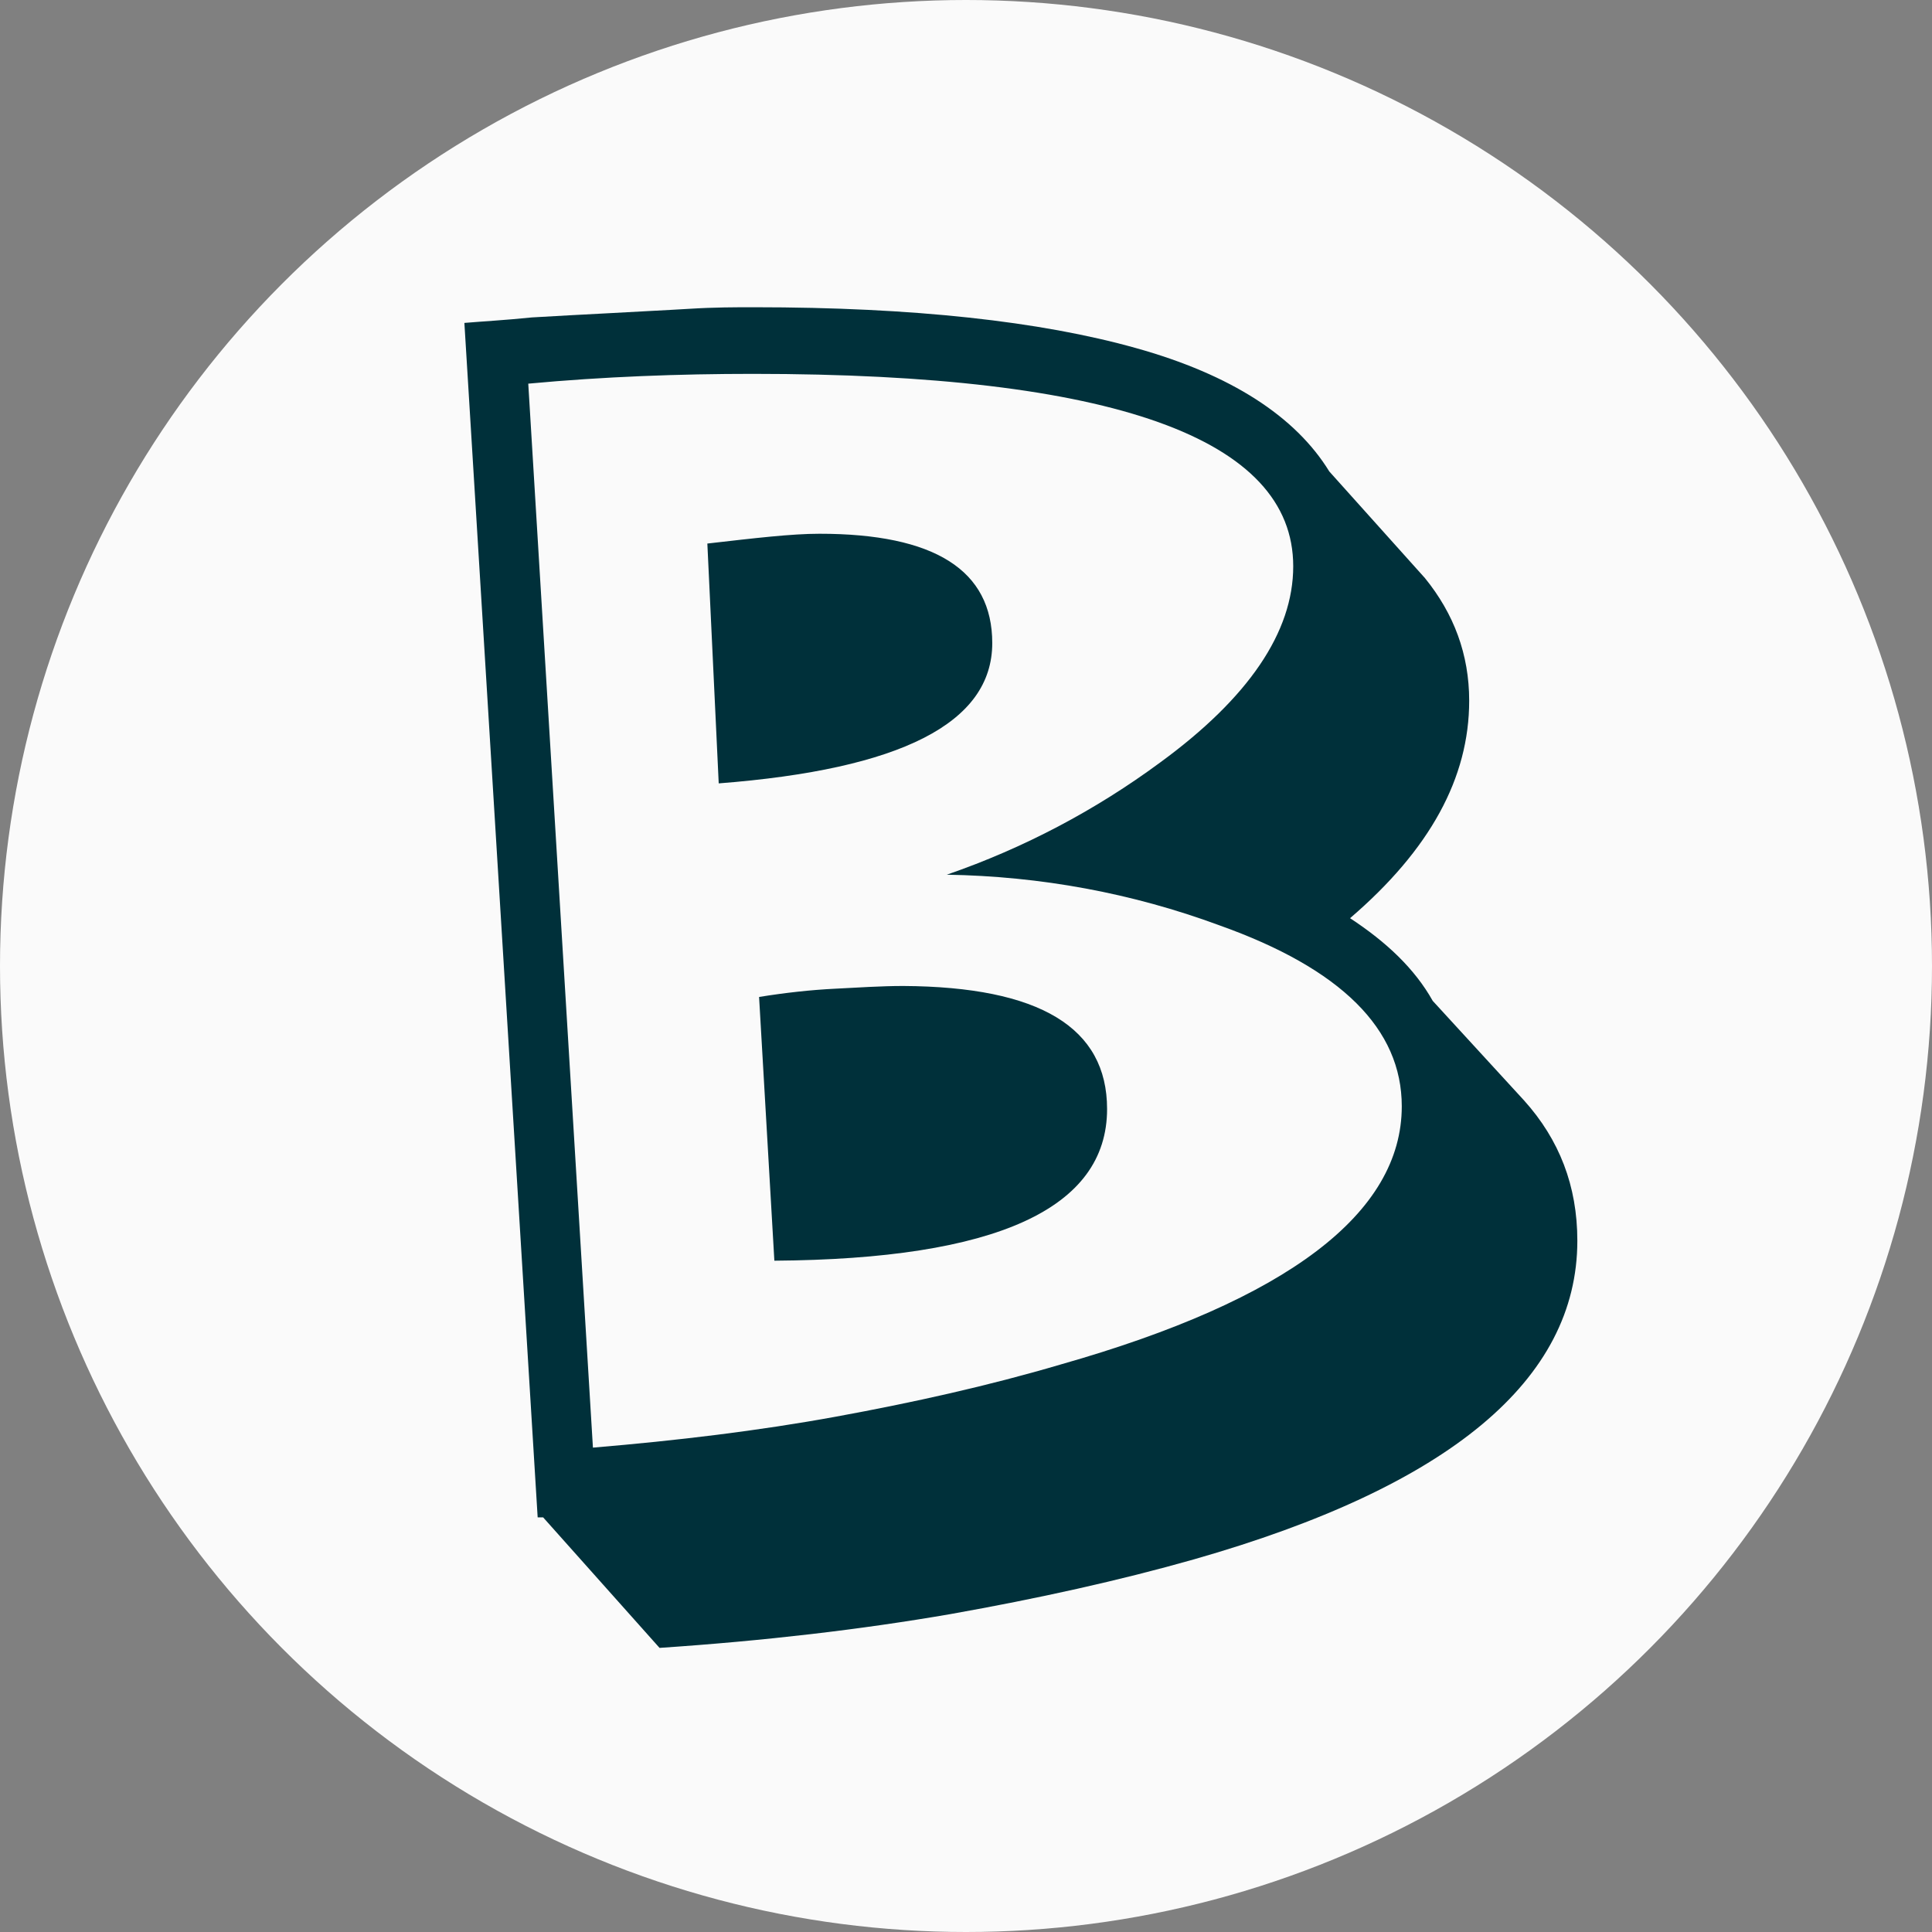
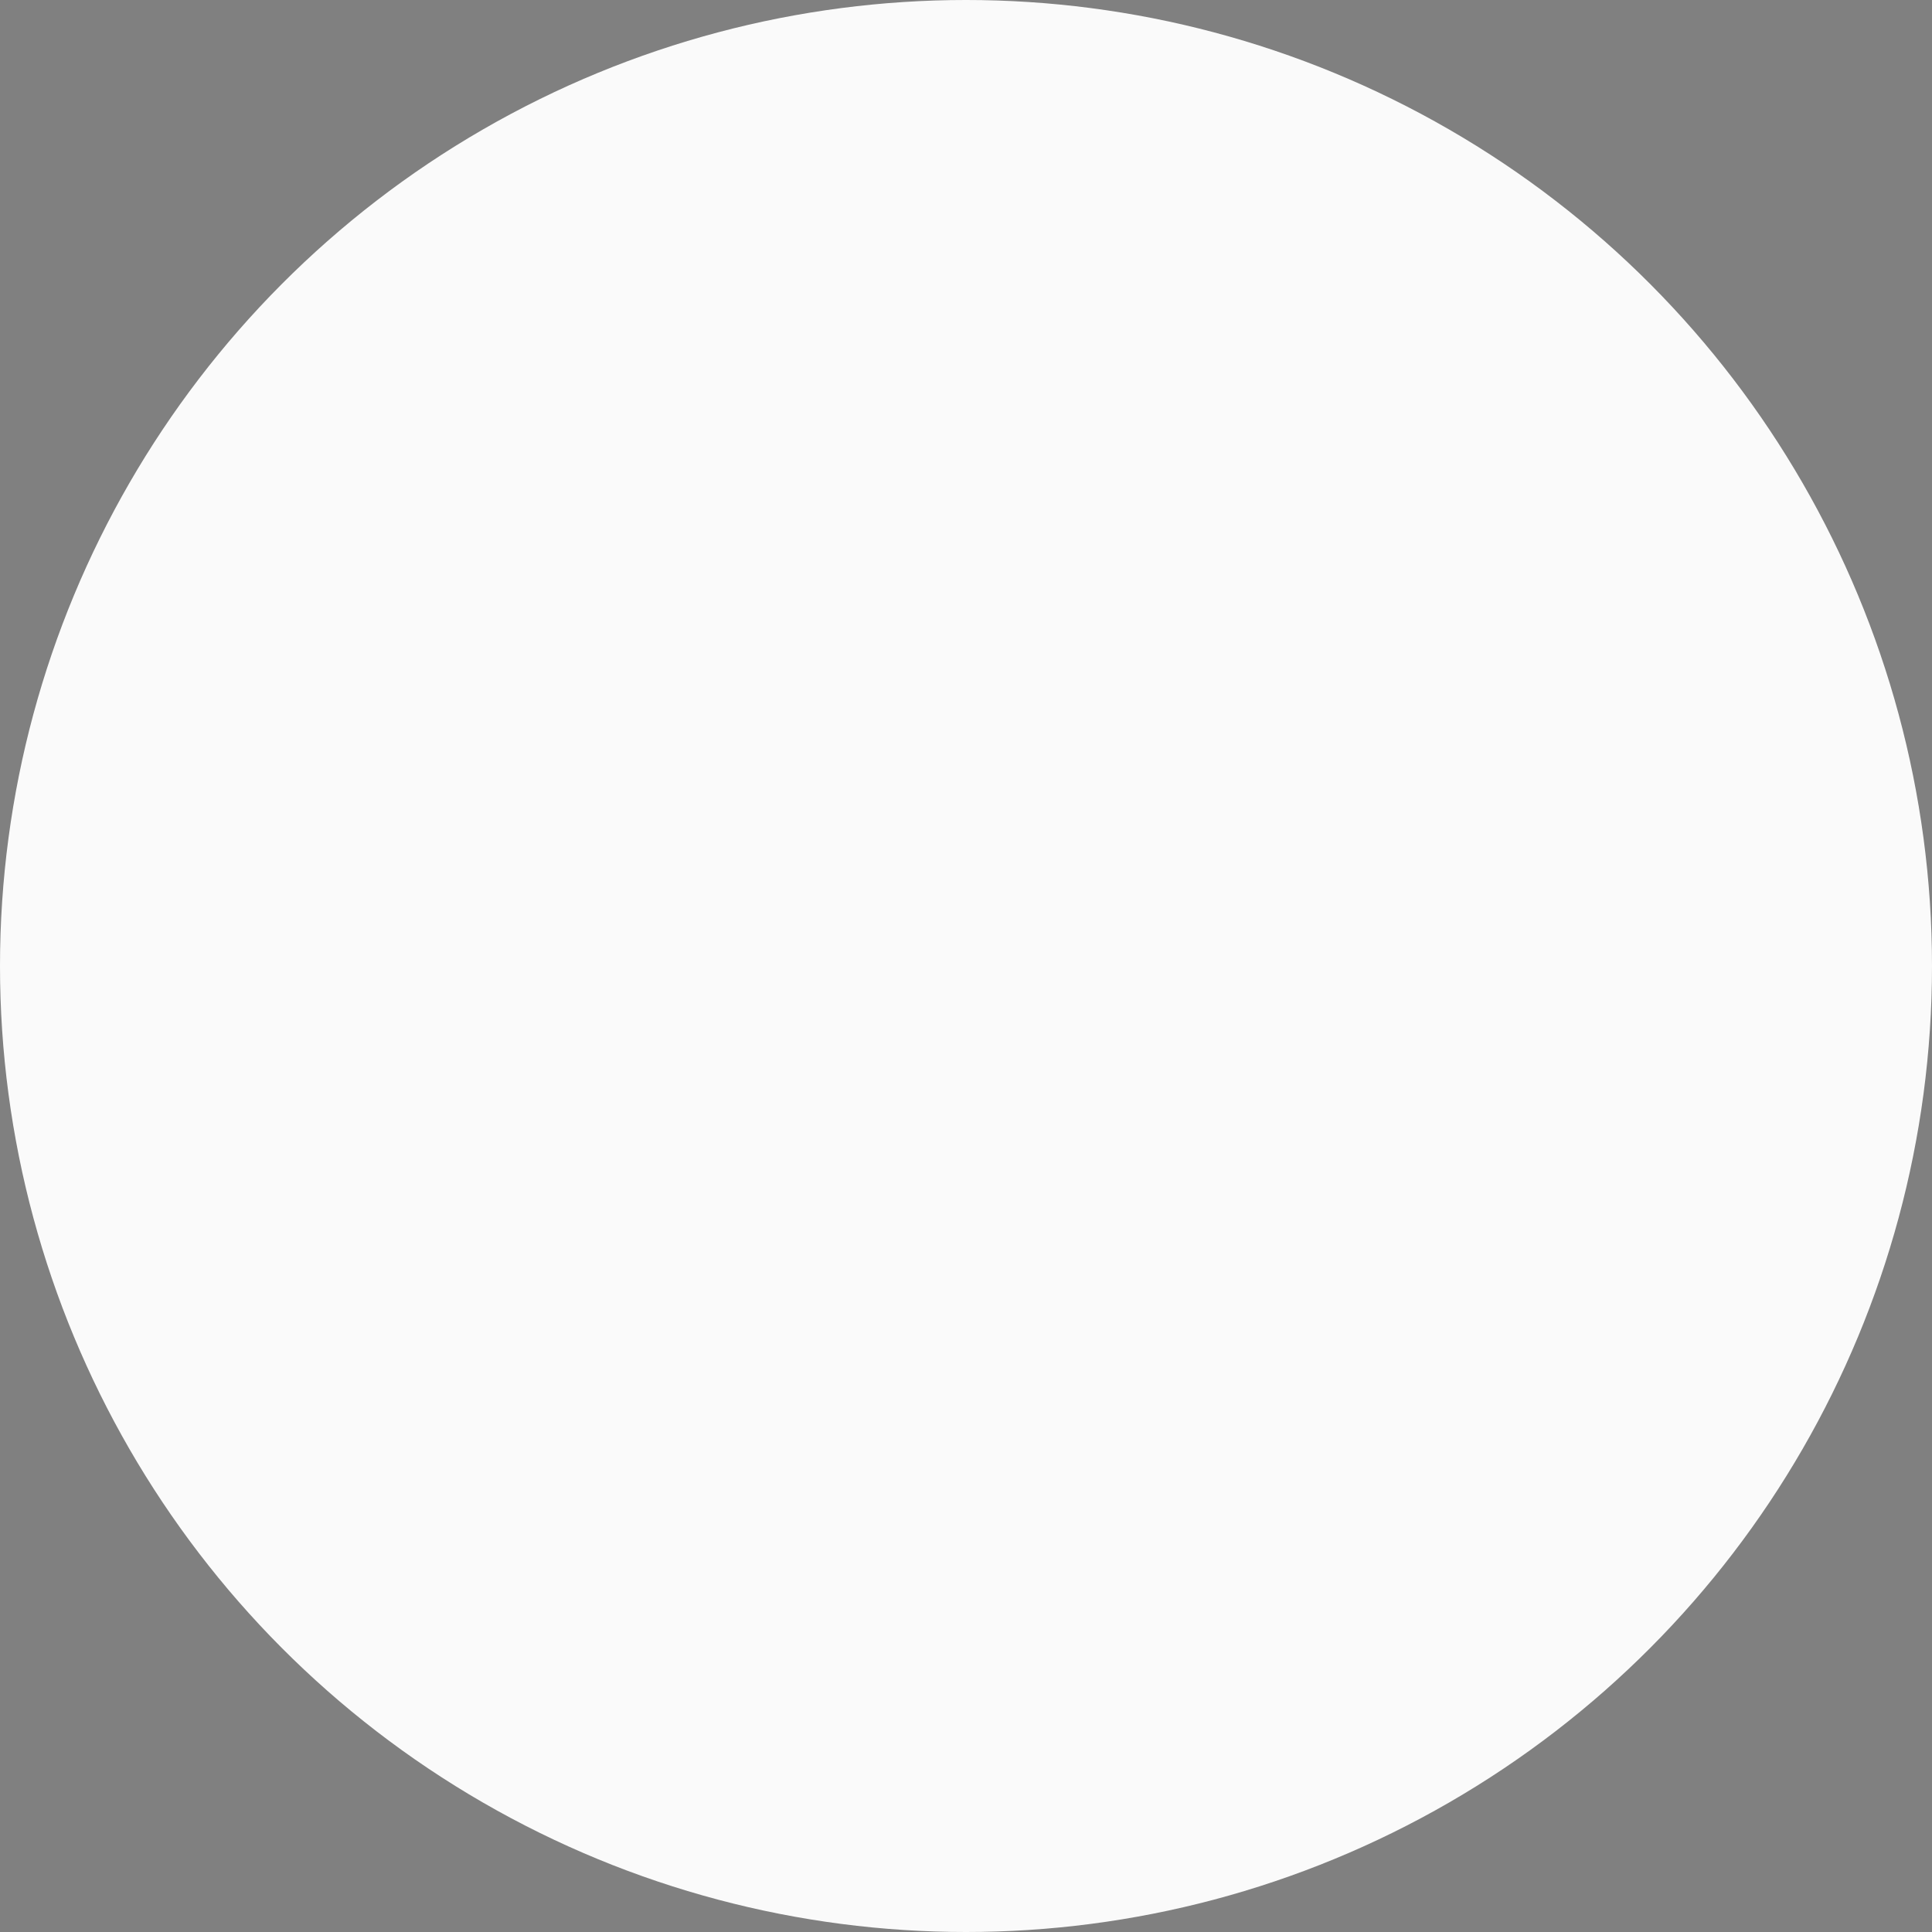
<svg xmlns="http://www.w3.org/2000/svg" version="1.1" id="Ebene_1" x="0px" y="0px" viewBox="0 0 493 493" style="enable-background:new 0 0 493 493;" xml:space="preserve">
  <rect x="0" y="0" width="493" height="493" fill="#808080" stroke="none" />
  <style type="text/css">
	.st0{fill:#FAFAFA;}
	.st1{fill:#00303A;}
</style>
  <g>
    <circle class="st0" cx="246.5" cy="246.5" r="246.5" />
    <g>
-       <path class="st1" d="M374.9,178.8c0,19.7-10,38-30.4,55.5c9.3,6.1,16.5,12.9,21.1,21.1l23.3,25.4c9,10,13.6,21.8,13.6,35.8    c0,35.5-32.6,62.7-97.8,81.3c-19,5.4-39.8,10-62.3,14c-22.6,3.9-47.3,6.8-74.1,8.6l-29.7-33.3c-0.4,0-0.7,0-0.7,0s-0.4,0-0.7,0    L118.5,82.4c4.7-0.4,10.4-0.7,17.2-1.4c6.4-0.4,12.9-0.7,20.1-1.1c6.8-0.4,13.6-0.7,20.1-1.1c6.4-0.4,11.8-0.4,16.5-0.4    c40.8,0,73.1,3.6,97.4,10.4c24.4,6.8,40.8,17.5,49.4,31.5l24.4,27.2C371,156.6,374.9,167,374.9,178.8z M357.7,282.3    c0-19.7-15.4-35.1-46.6-46.2c-22.2-8.2-45.5-12.5-69.5-12.9c19.7-6.8,38-16.5,54.4-28.6c22.6-16.5,34-33.3,34-50.1    c0-32.6-45.8-49.1-137.9-49.1c-18.6,0-38,0.7-57.3,2.5l16.5,271.5c21.5-1.8,42.3-4.3,62-7.9c19.7-3.6,39-7.9,57.3-13.3    C328.7,331.7,357.7,309.5,357.7,282.3z M253.2,164.1c0,20.4-23.3,32.2-69.8,35.8l-2.9-61.2c12.2-1.4,21.5-2.5,28.6-2.5    C238.5,136.2,253.2,145.5,253.2,164.1z M282.5,283c0,25.4-28.3,38.3-84.9,38.7l-3.9-67.3c6.8-1.1,13.3-1.8,19.3-2.1    s11.8-0.7,17.5-0.7C265.3,251.8,282.5,262.2,282.5,283z" />
-     </g>
+       </g>
  </g>
</svg>